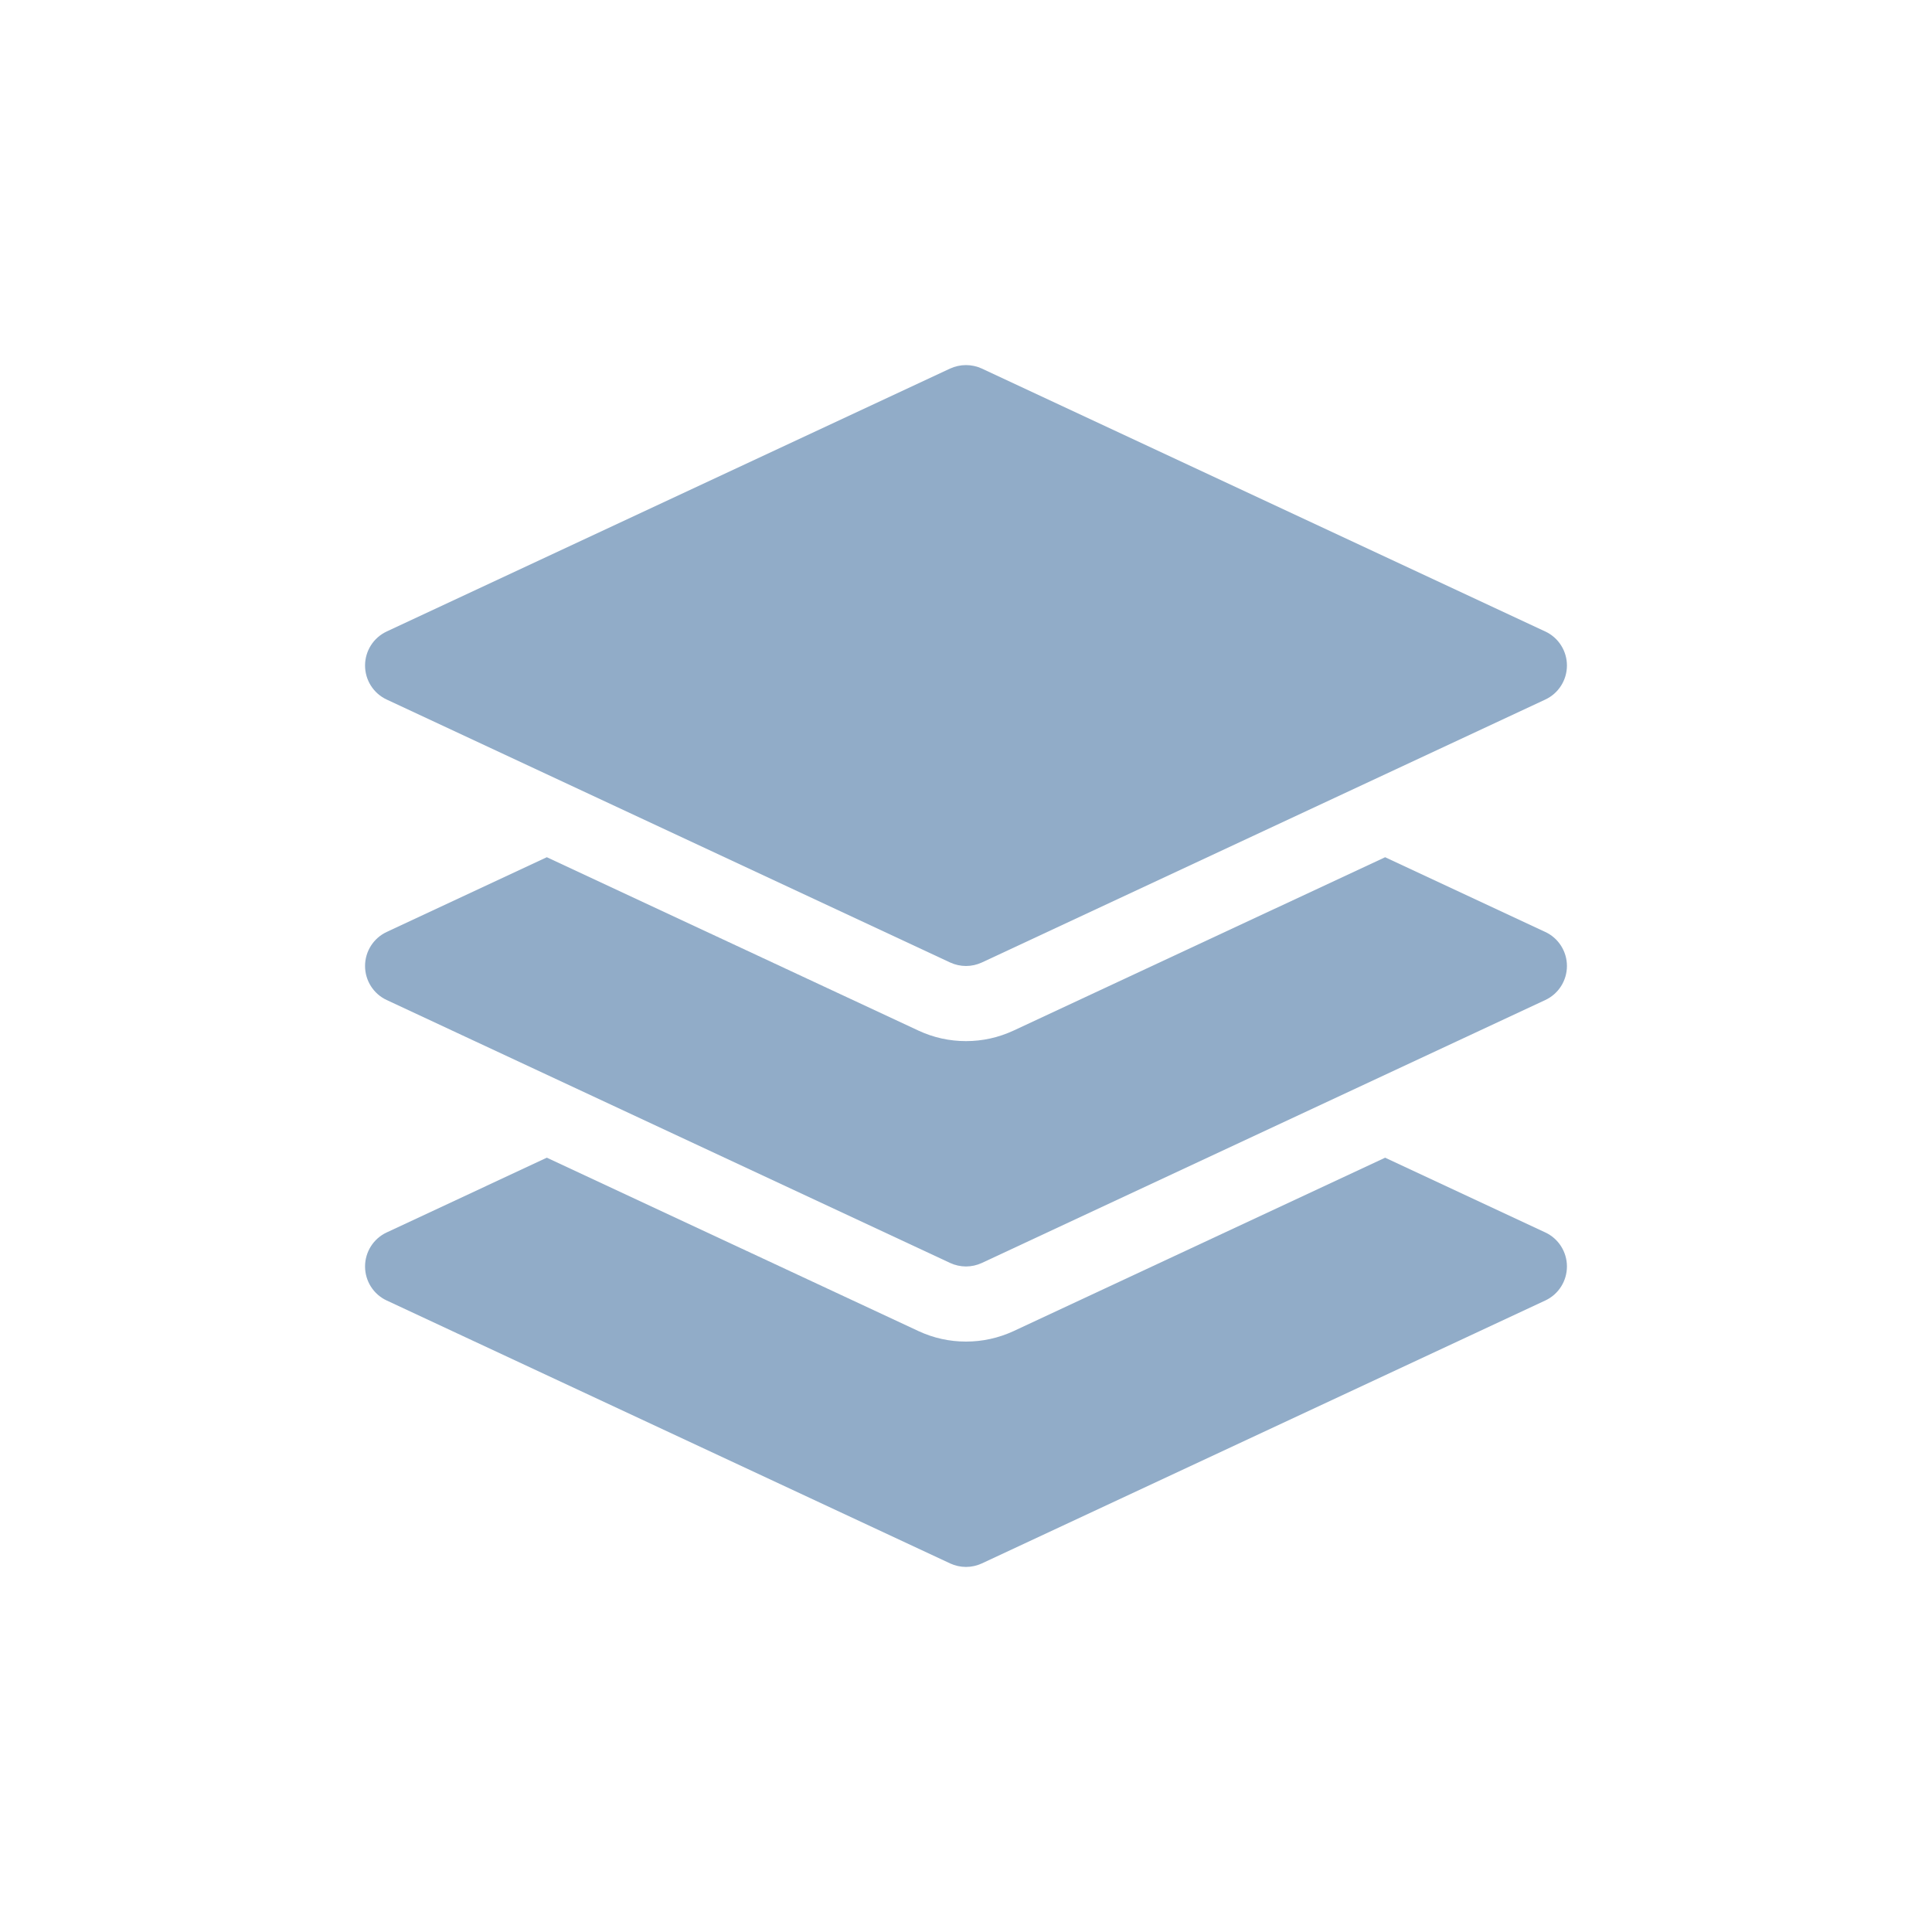
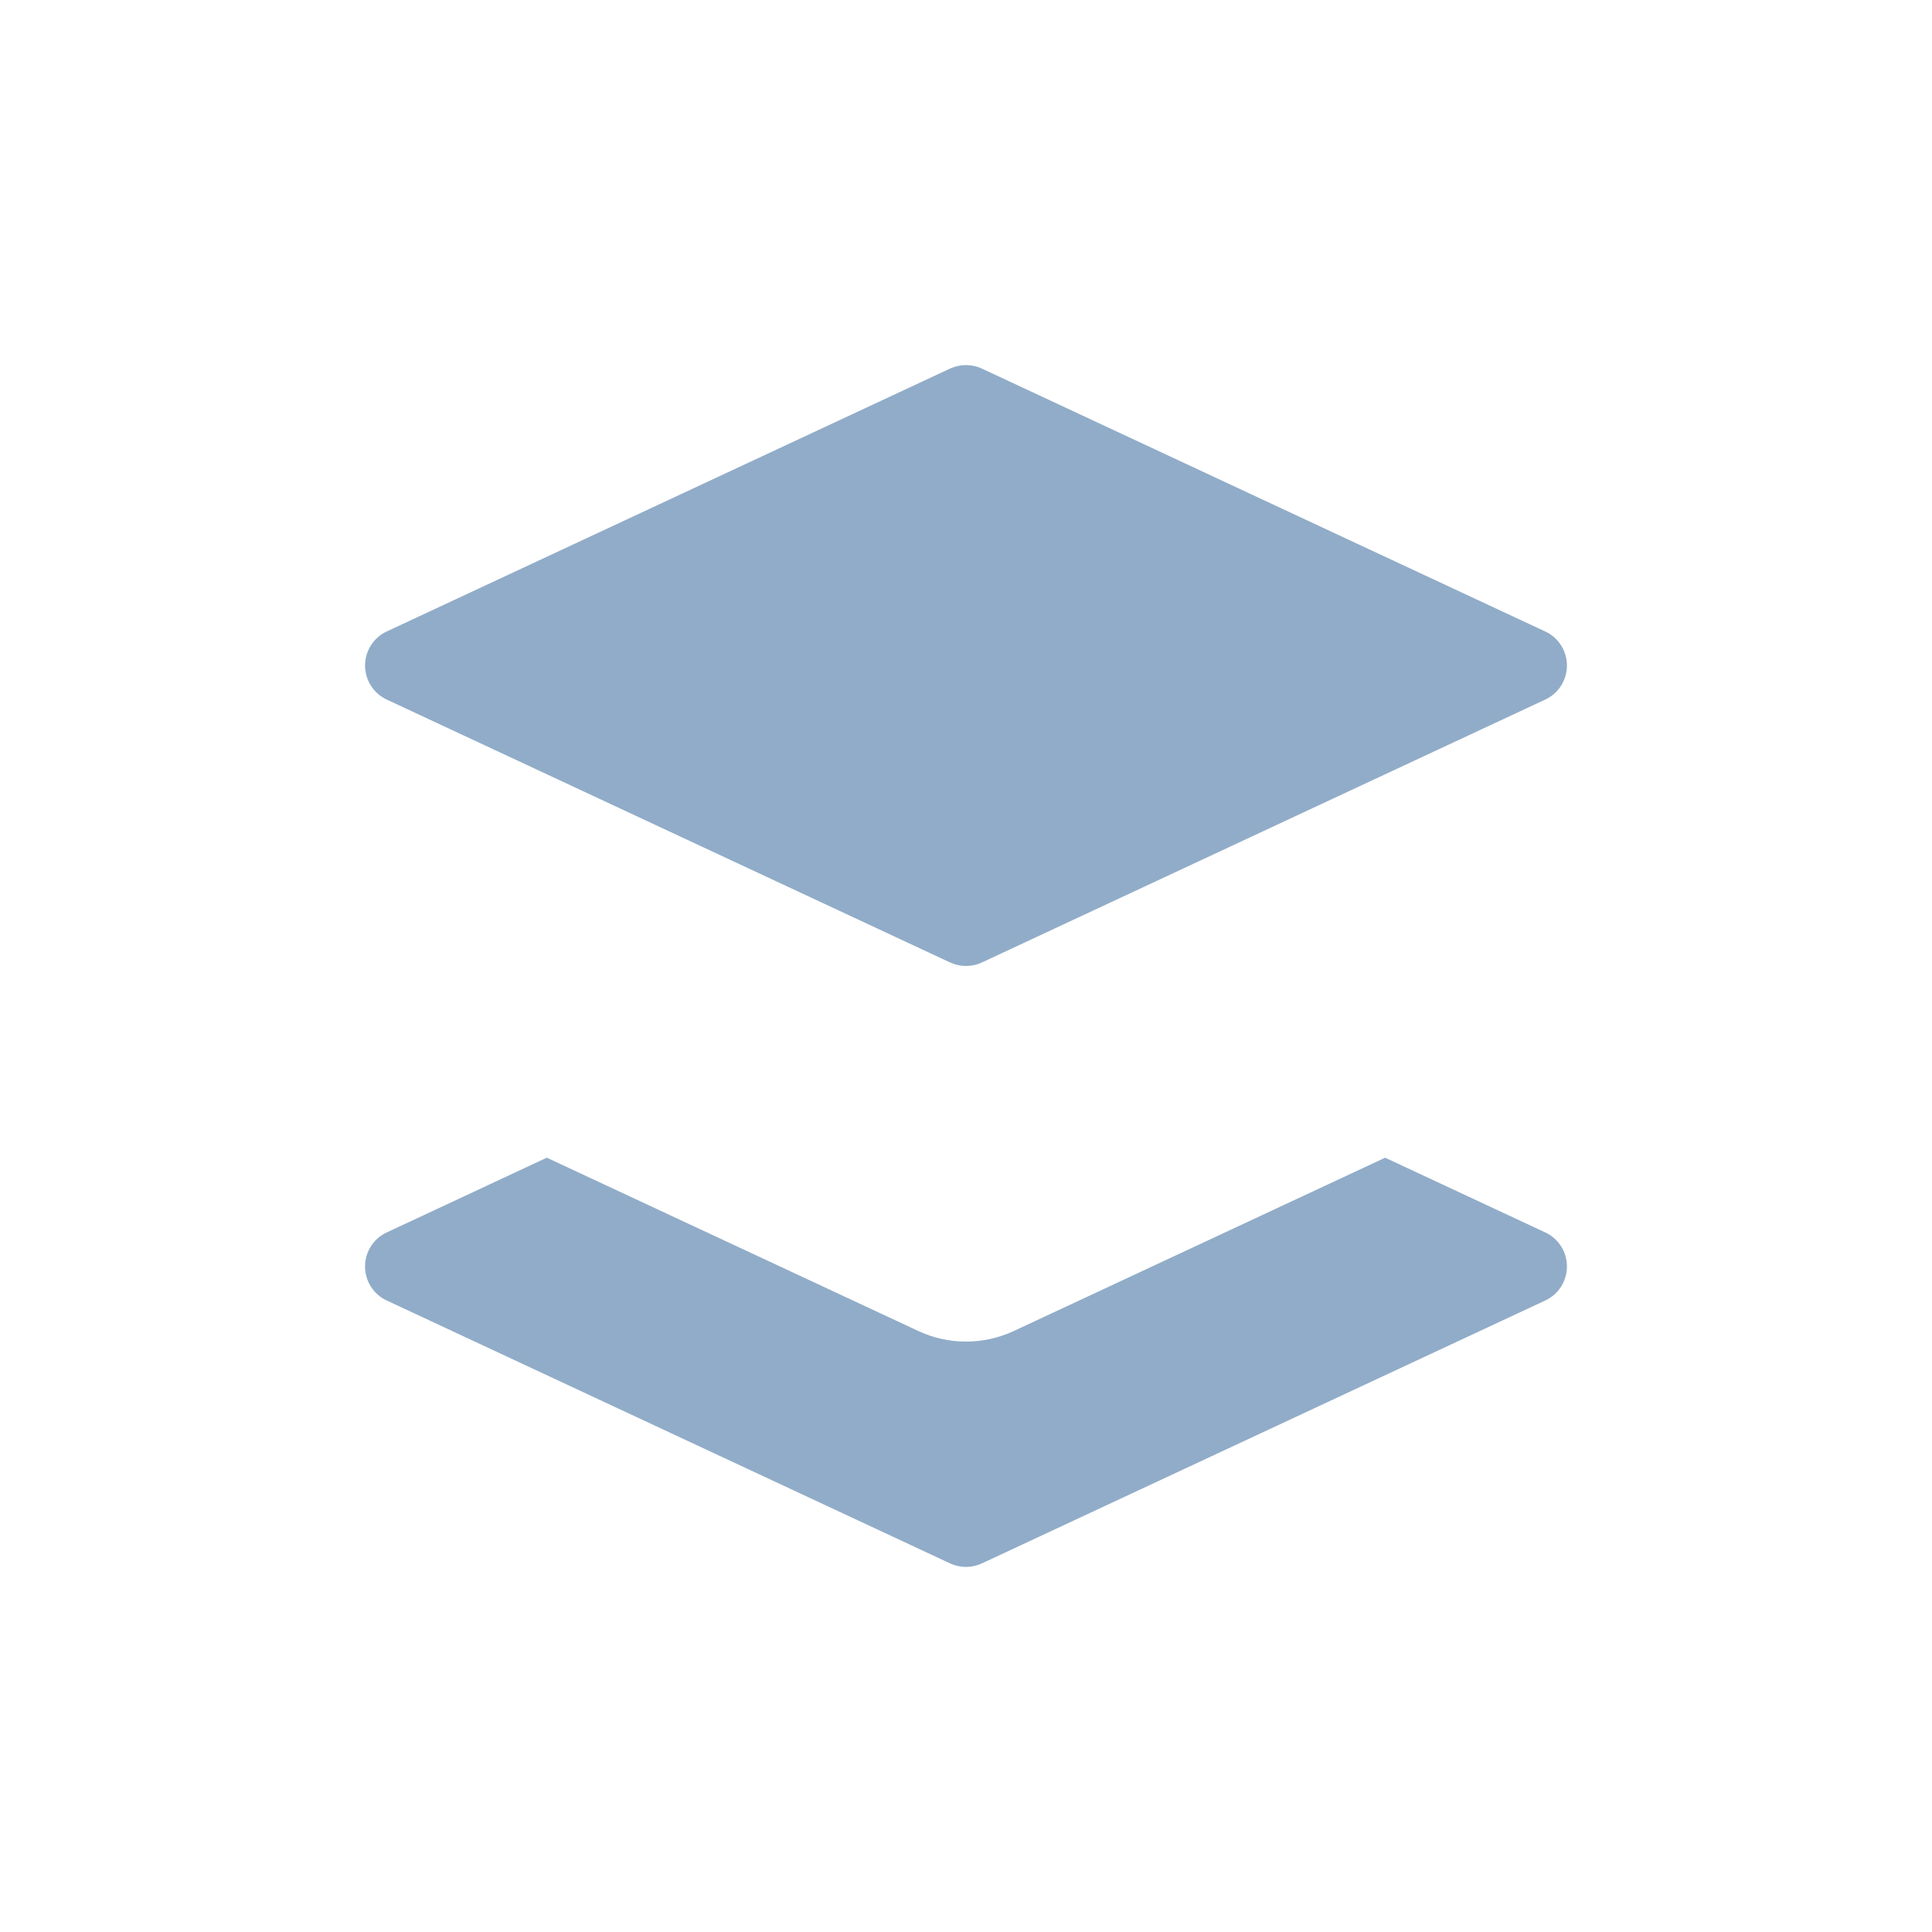
<svg xmlns="http://www.w3.org/2000/svg" version="1.0" preserveAspectRatio="xMidYMid meet" height="1080" viewBox="0 0 810 810" zoomAndPan="magnify" width="1080">
  <defs>
    <clipPath id="9601c0a907">
      <path clip-rule="nonzero" d="M 243 547.234 L 258 547.234 L 258 561.484 L 243 561.484 Z M 243 547.234" />
    </clipPath>
    <clipPath id="3b058b7637">
      <path clip-rule="nonzero" d="M 153.051 153.051 L 657 153.051 L 657 405 L 153.051 405 Z M 153.051 153.051" />
    </clipPath>
    <clipPath id="2a95346ed5">
      <path clip-rule="nonzero" d="M 153.051 359 L 657 359 L 657 531 L 153.051 531 Z M 153.051 359" />
    </clipPath>
    <clipPath id="e8a31a3c45">
-       <path clip-rule="nonzero" d="M 153.051 485 L 657 485 L 657 657 L 153.051 657 Z M 153.051 485" />
+       <path clip-rule="nonzero" d="M 153.051 485 L 657 485 L 657 657 L 153.051 657 Z " />
    </clipPath>
  </defs>
  <rect fill-opacity="1" height="972" y="-81" fill="#ffffff" width="972" x="-81" />
  <rect fill-opacity="1" height="972" y="-81" fill="#ffffff" width="972" x="-81" />
  <g clip-path="url(#9601c0a907)">
    <path fill-rule="nonzero" fill-opacity="1" d="M 252.527 554.43 L 257.262 549.785 C 257.82 549.234 257.82 548.34 257.262 547.789 C 256.699 547.238 255.789 547.238 255.23 547.789 L 250.5 552.438 L 245.766 547.789 C 245.207 547.238 244.297 547.238 243.734 547.789 C 243.176 548.34 243.176 549.234 243.734 549.785 L 248.465 554.43 L 243.723 559.09 C 243.164 559.641 243.164 560.535 243.723 561.086 C 244.004 561.359 244.371 561.5 244.738 561.5 C 245.105 561.5 245.473 561.359 245.754 561.086 L 250.496 556.426 L 255.23 561.074 C 255.508 561.352 255.875 561.488 256.242 561.488 C 256.609 561.488 256.98 561.352 257.258 561.074 C 257.82 560.523 257.82 559.629 257.258 559.078 Z M 252.527 554.43" fill="#292f33" />
  </g>
  <g clip-path="url(#3b058b7637)">
    <path fill-rule="nonzero" fill-opacity="1" d="M 162.121 293.289 L 398.32 403.516 C 400.43 404.492 402.73 404.996 404.996 404.996 C 407.266 404.996 409.562 404.492 411.672 403.516 L 647.875 293.289 C 653.418 290.707 656.945 285.133 656.945 279.023 C 656.945 272.914 653.418 267.34 647.875 264.758 L 411.672 154.531 C 407.422 152.578 402.57 152.578 398.32 154.531 L 162.121 264.758 C 156.578 267.34 153.051 272.914 153.051 279.023 C 153.051 285.133 156.578 290.707 162.121 293.289 Z M 162.121 293.289" fill="#91acc8" />
  </g>
  <g clip-path="url(#2a95346ed5)">
-     <path fill-rule="nonzero" fill-opacity="1" d="M 647.875 390.73 L 580.73 359.395 L 424.996 432.051 C 418.633 435.012 411.926 436.492 404.996 436.492 C 398.07 436.492 391.359 435.012 385.062 432.082 L 229.266 359.395 L 162.121 390.73 C 156.578 393.312 153.051 398.887 153.051 404.996 C 153.051 411.105 156.578 416.68 162.121 419.266 L 398.32 529.492 C 400.43 530.469 402.73 530.973 404.996 530.973 C 407.266 530.973 409.562 530.469 411.672 529.492 L 647.875 419.266 C 653.418 416.68 656.945 411.105 656.945 404.996 C 656.945 398.887 653.418 393.312 647.875 390.73 Z M 647.875 390.73" fill="#91acc8" />
-   </g>
+     </g>
  <g clip-path="url(#e8a31a3c45)">
    <path fill-rule="nonzero" fill-opacity="1" d="M 647.875 516.703 L 580.73 485.367 L 424.996 558.055 C 418.633 560.984 411.926 562.465 404.996 562.465 C 398.07 562.465 391.359 560.984 385.062 558.055 L 229.266 485.367 L 162.121 516.703 C 156.578 519.285 153.051 524.859 153.051 530.973 C 153.051 537.082 156.578 542.656 162.121 545.238 L 398.32 655.465 C 400.43 656.441 402.73 656.945 404.996 656.945 C 407.266 656.945 409.562 656.441 411.672 655.465 L 647.875 545.238 C 653.418 542.656 656.945 537.082 656.945 530.973 C 656.945 524.859 653.418 519.285 647.875 516.703 Z M 647.875 516.703" fill="#91acc8" />
  </g>
</svg>